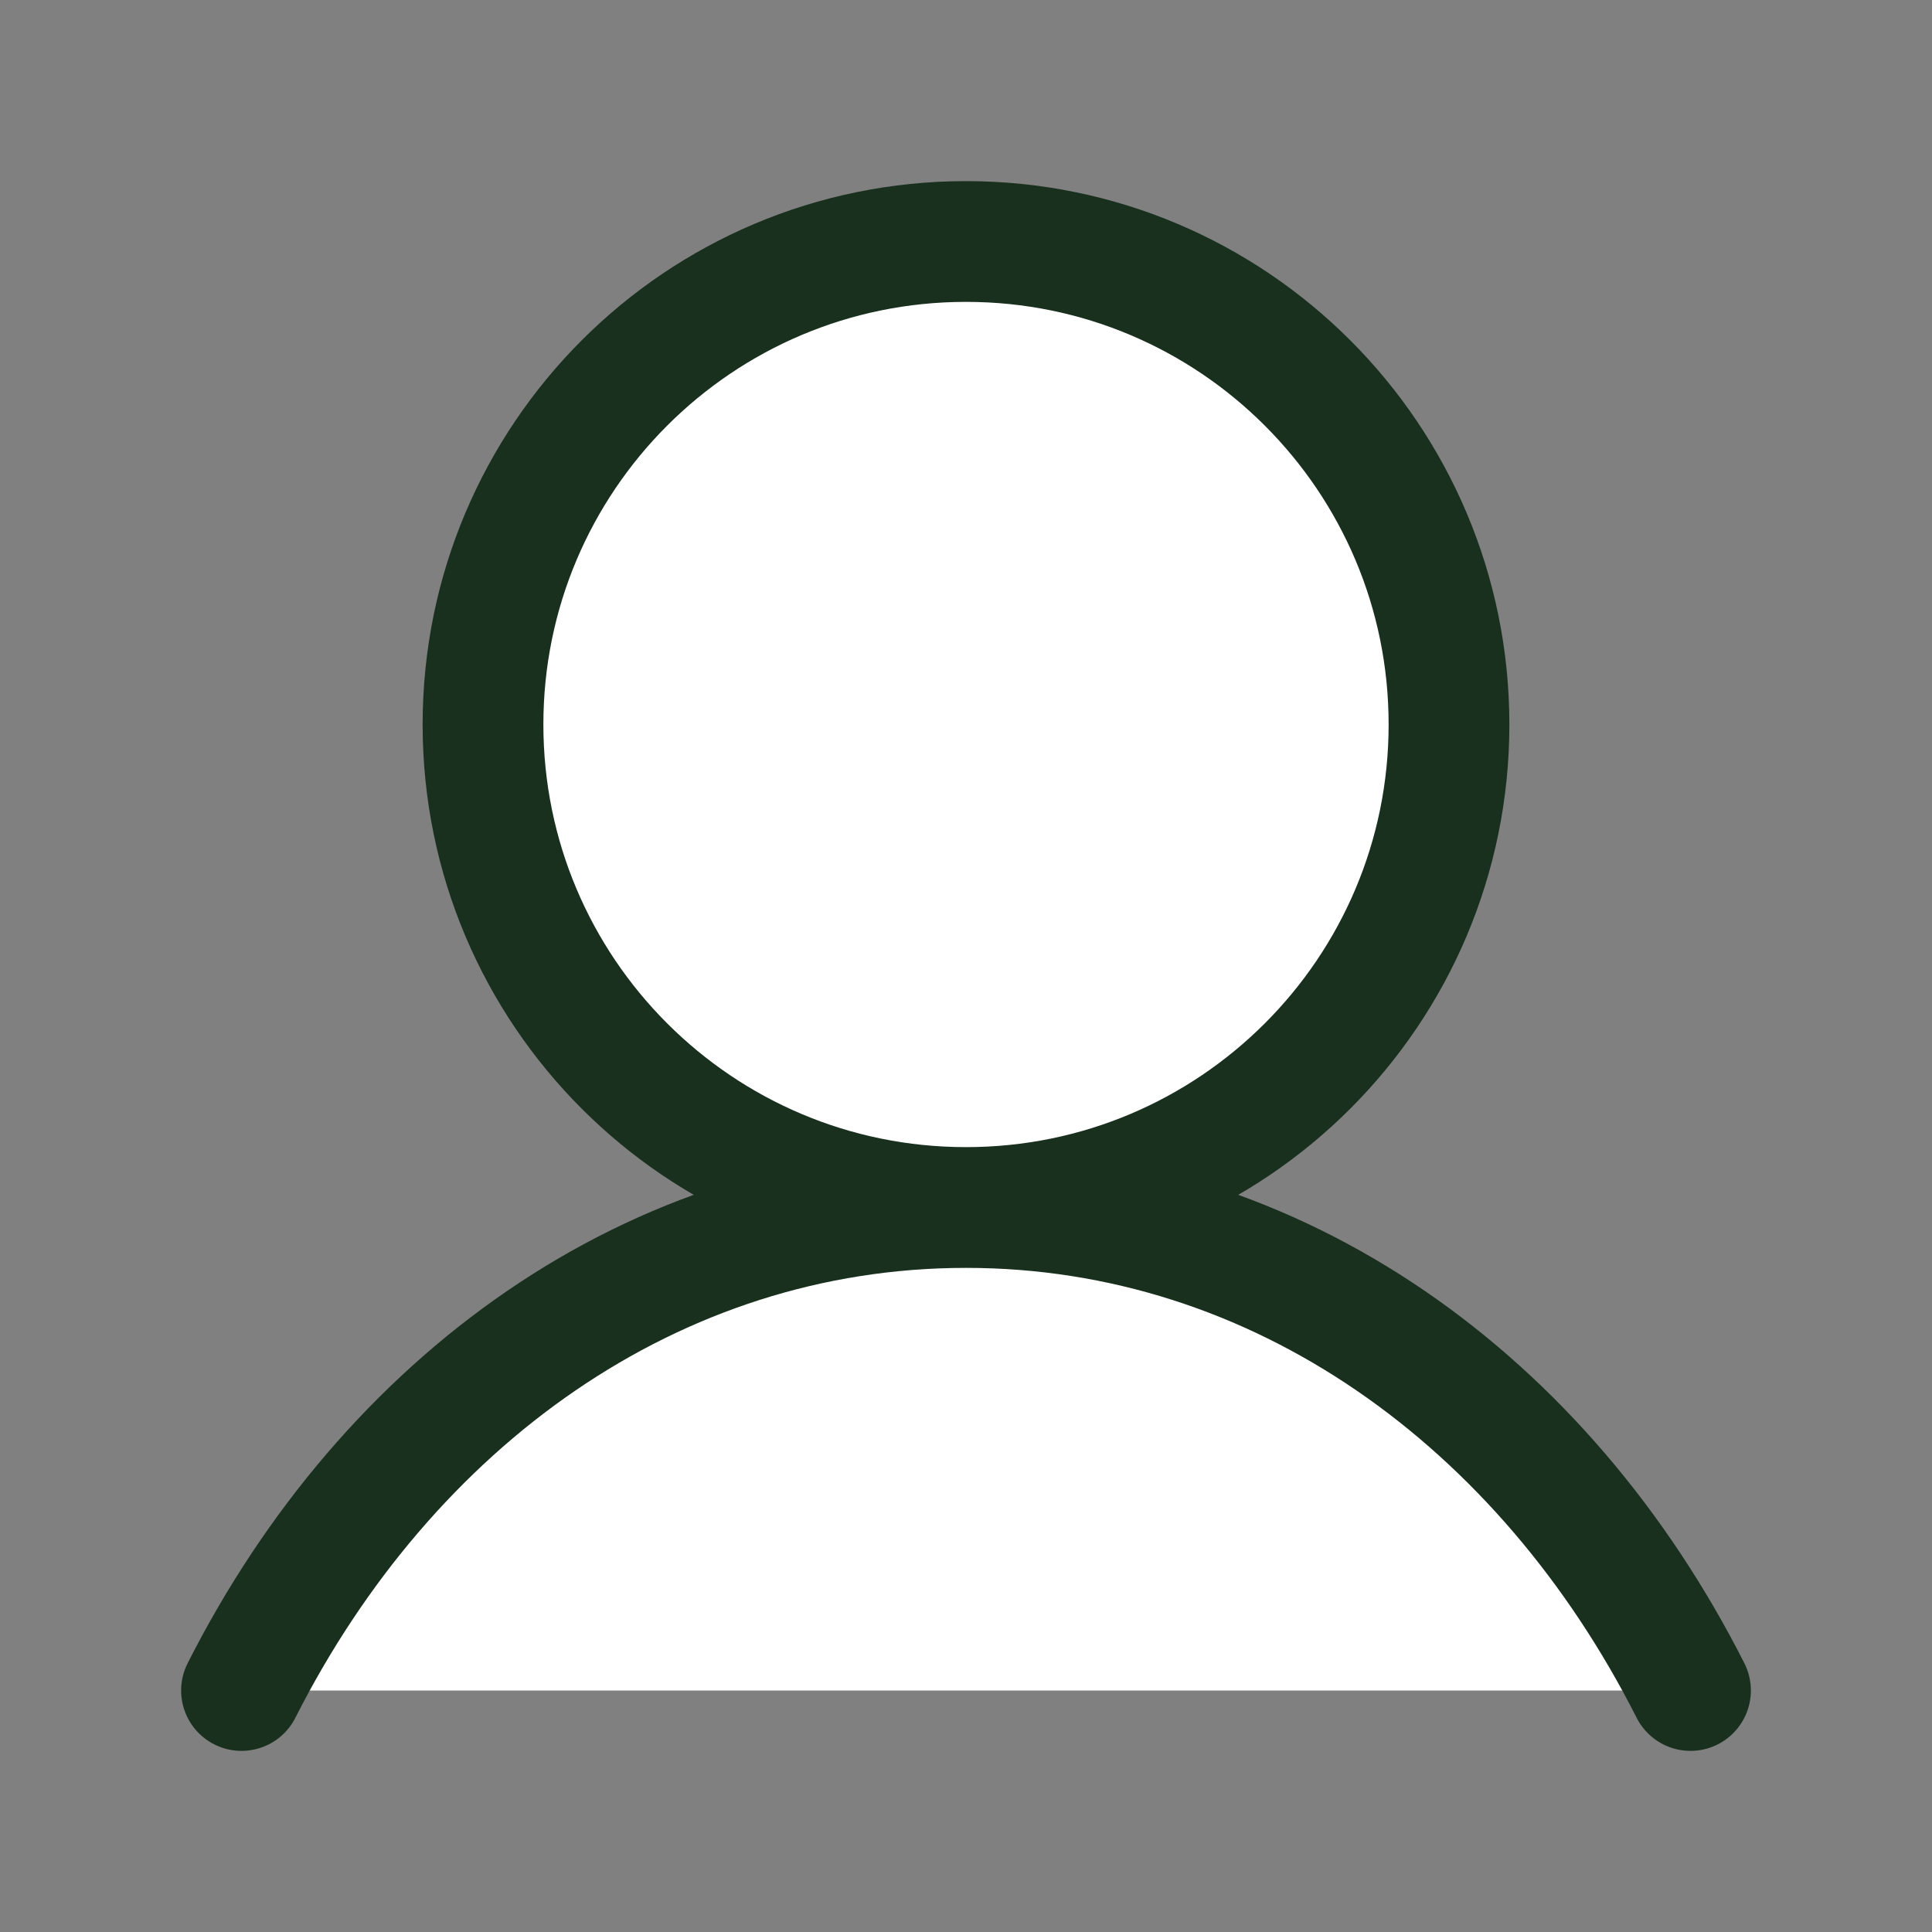
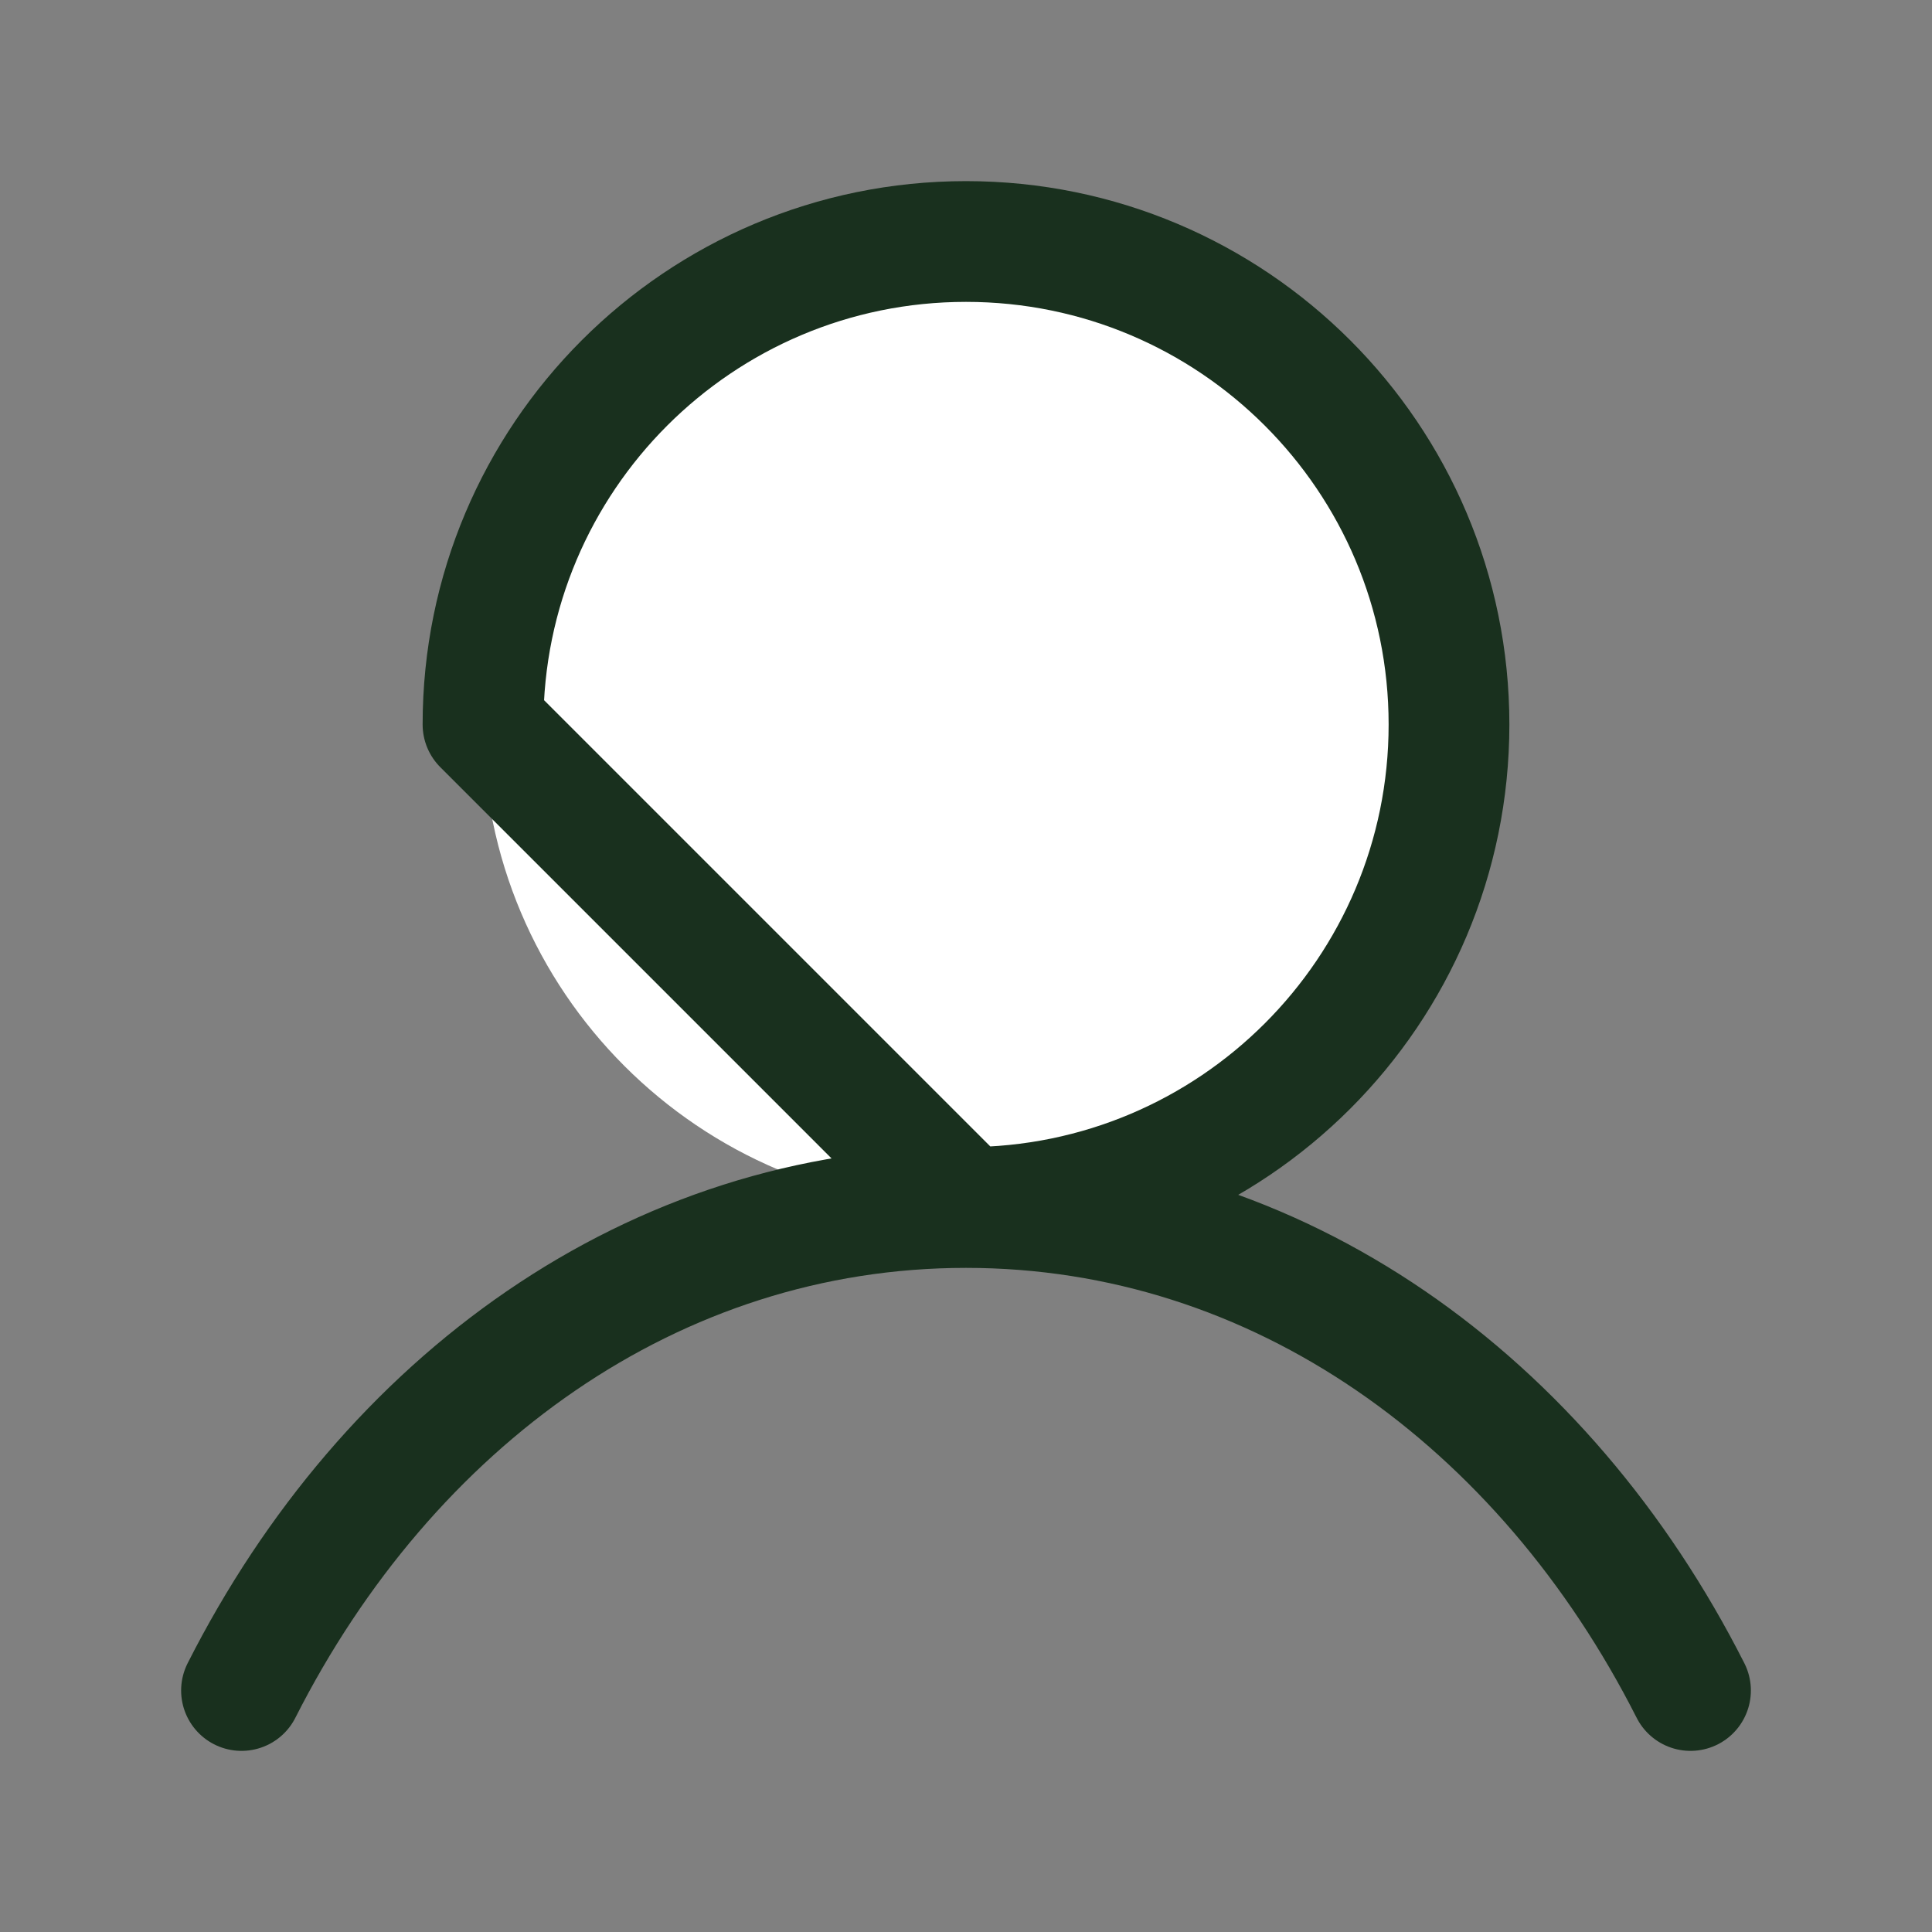
<svg xmlns="http://www.w3.org/2000/svg" width="24" height="24" viewBox="0 0 24 24" fill="none">
  <rect x="0" y="0" width="24" height="24" fill="#808080" stroke="none" />
  <path d="M12 15C15.314 15 18 12.314 18 9C18 5.686 15.314 3 12 3C8.686 3 6 5.686 6 9C6 12.314 8.686 15 12 15Z" fill="white" />
-   <path d="M3 21C4.816 17.414 8.114 15 12 15C15.886 15 19.184 17.414 21 21" fill="white" />
-   <path d="M12 15C15.314 15 18 12.314 18 9C18 5.686 15.314 3 12 3C8.686 3 6 5.686 6 9C6 12.314 8.686 15 12 15ZM12 15C8.114 15 4.816 17.414 3 21M12 15C15.886 15 19.184 17.414 21 21" stroke="#19301E" stroke-width="1.5" stroke-miterlimit="10" stroke-linecap="round" stroke-linejoin="round" />
+   <path d="M12 15C15.314 15 18 12.314 18 9C18 5.686 15.314 3 12 3C8.686 3 6 5.686 6 9ZM12 15C8.114 15 4.816 17.414 3 21M12 15C15.886 15 19.184 17.414 21 21" stroke="#19301E" stroke-width="1.5" stroke-miterlimit="10" stroke-linecap="round" stroke-linejoin="round" />
</svg>